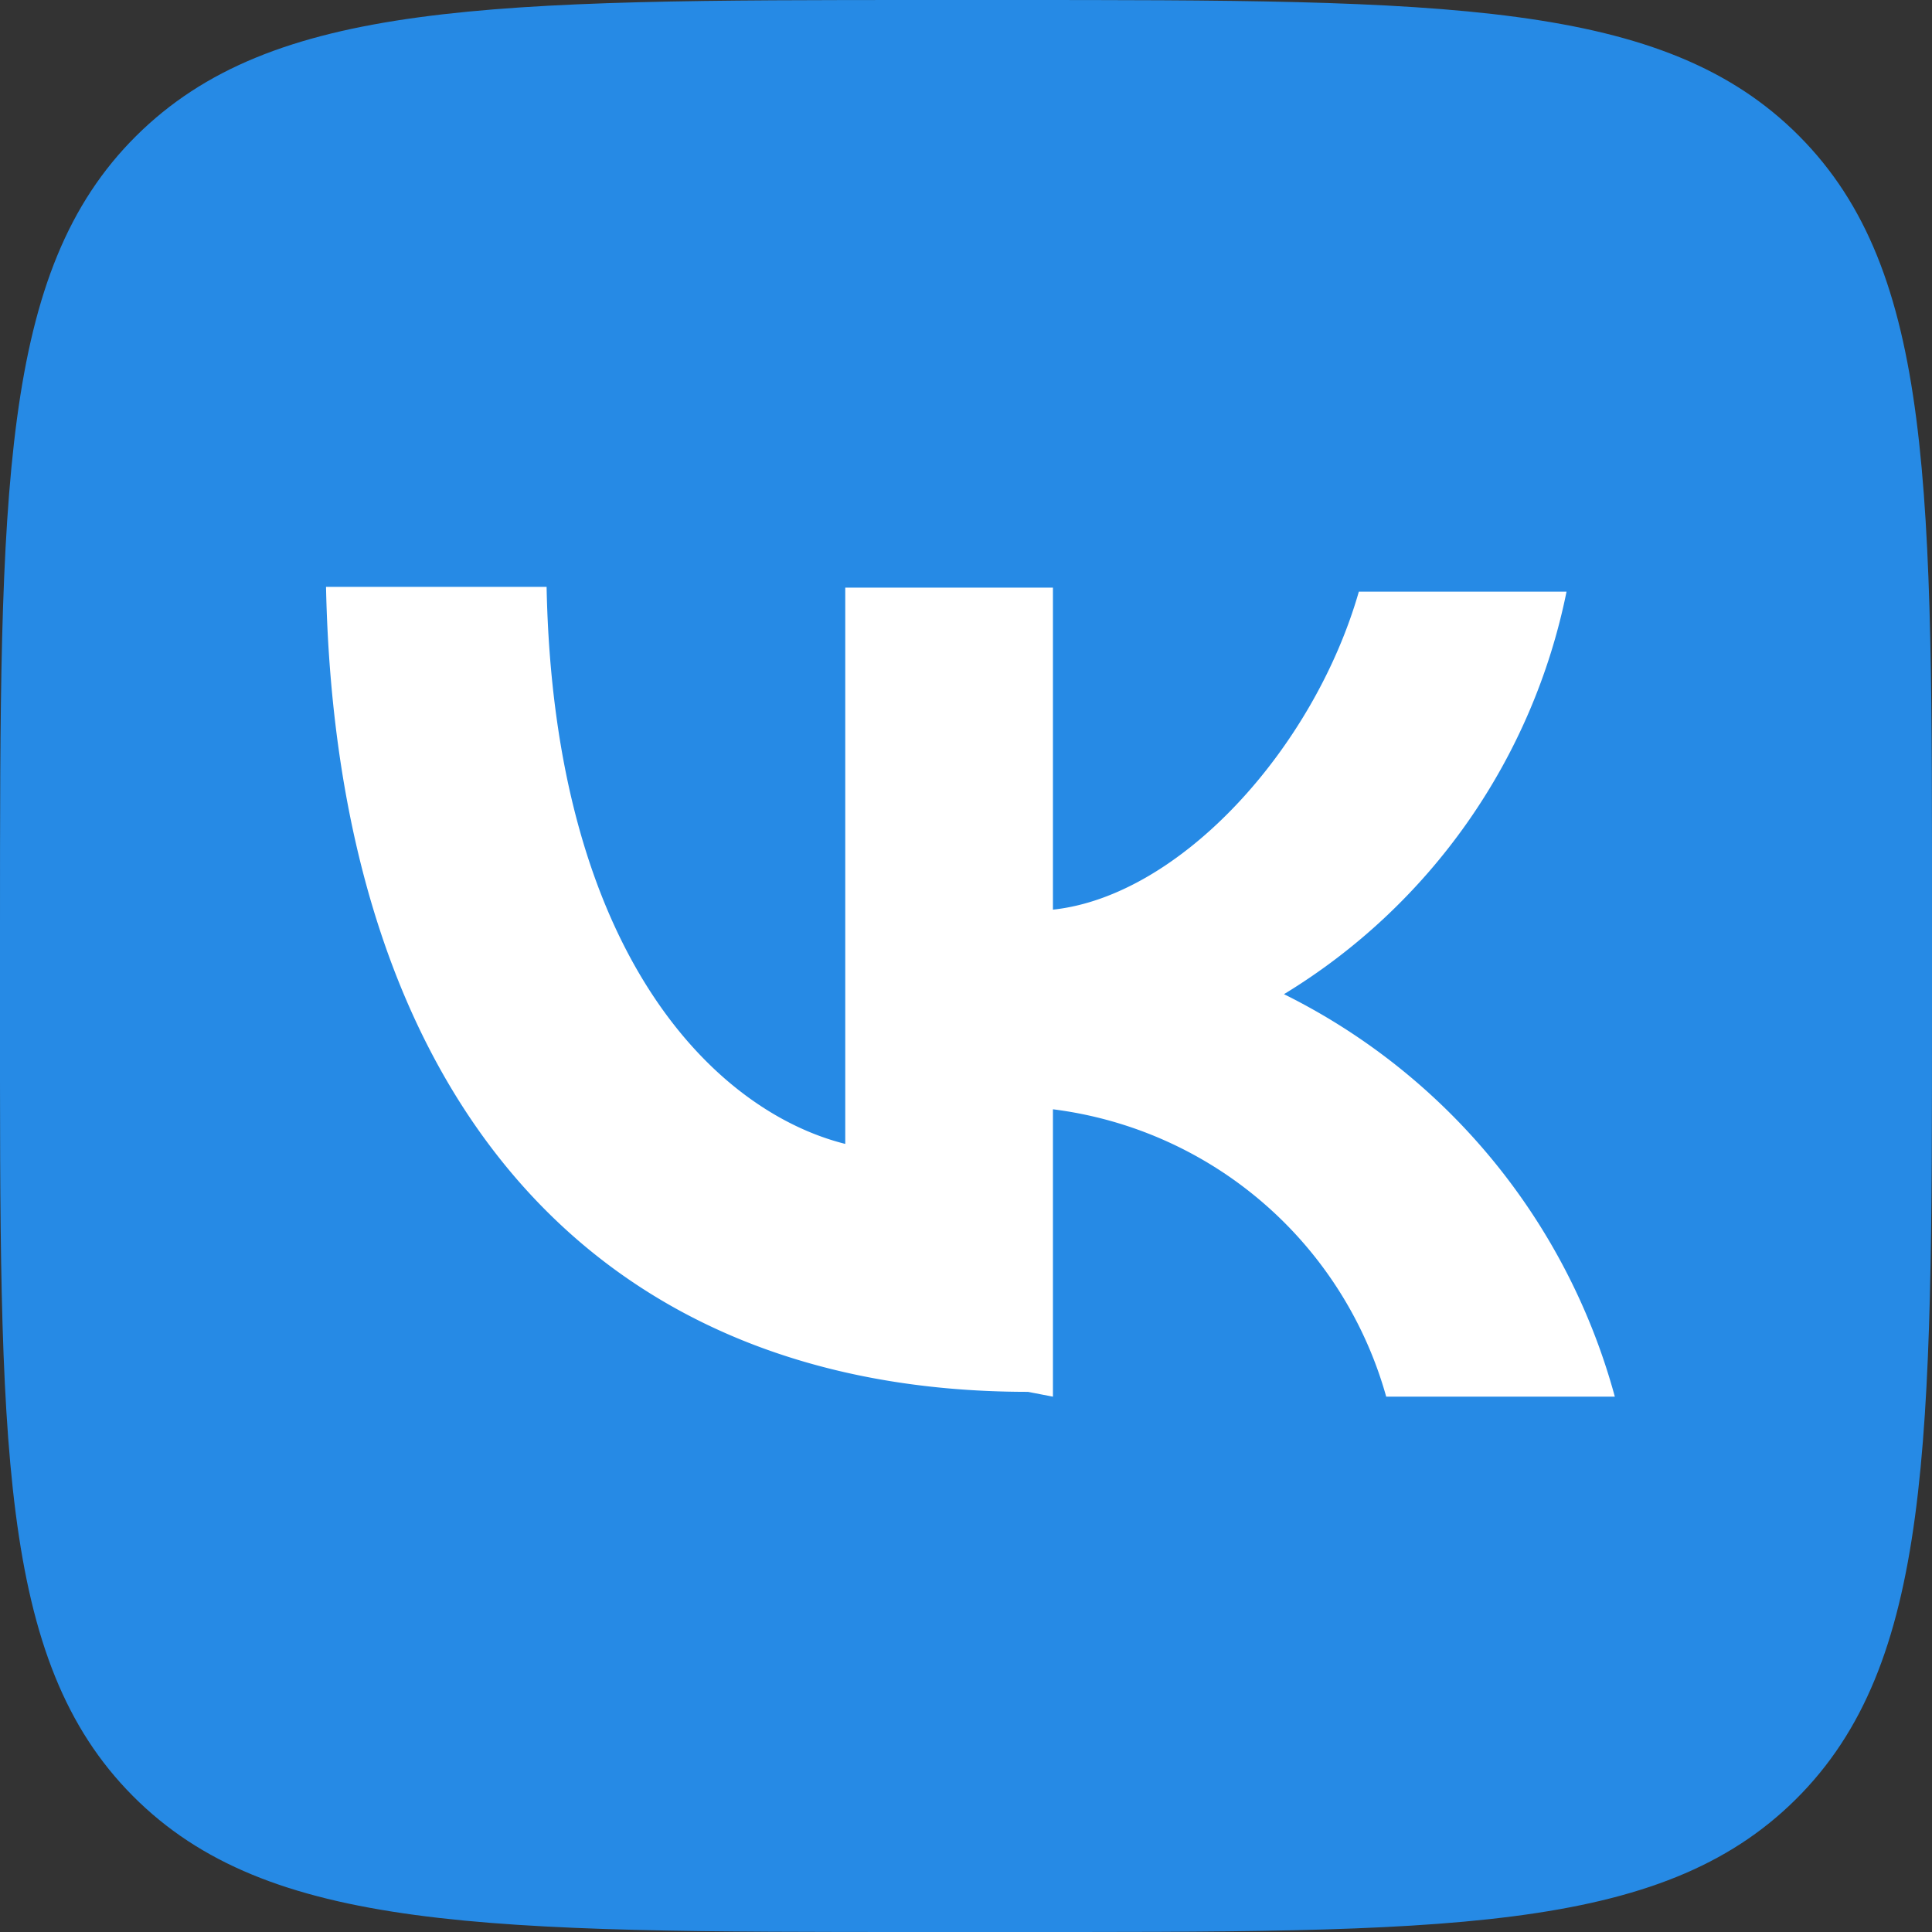
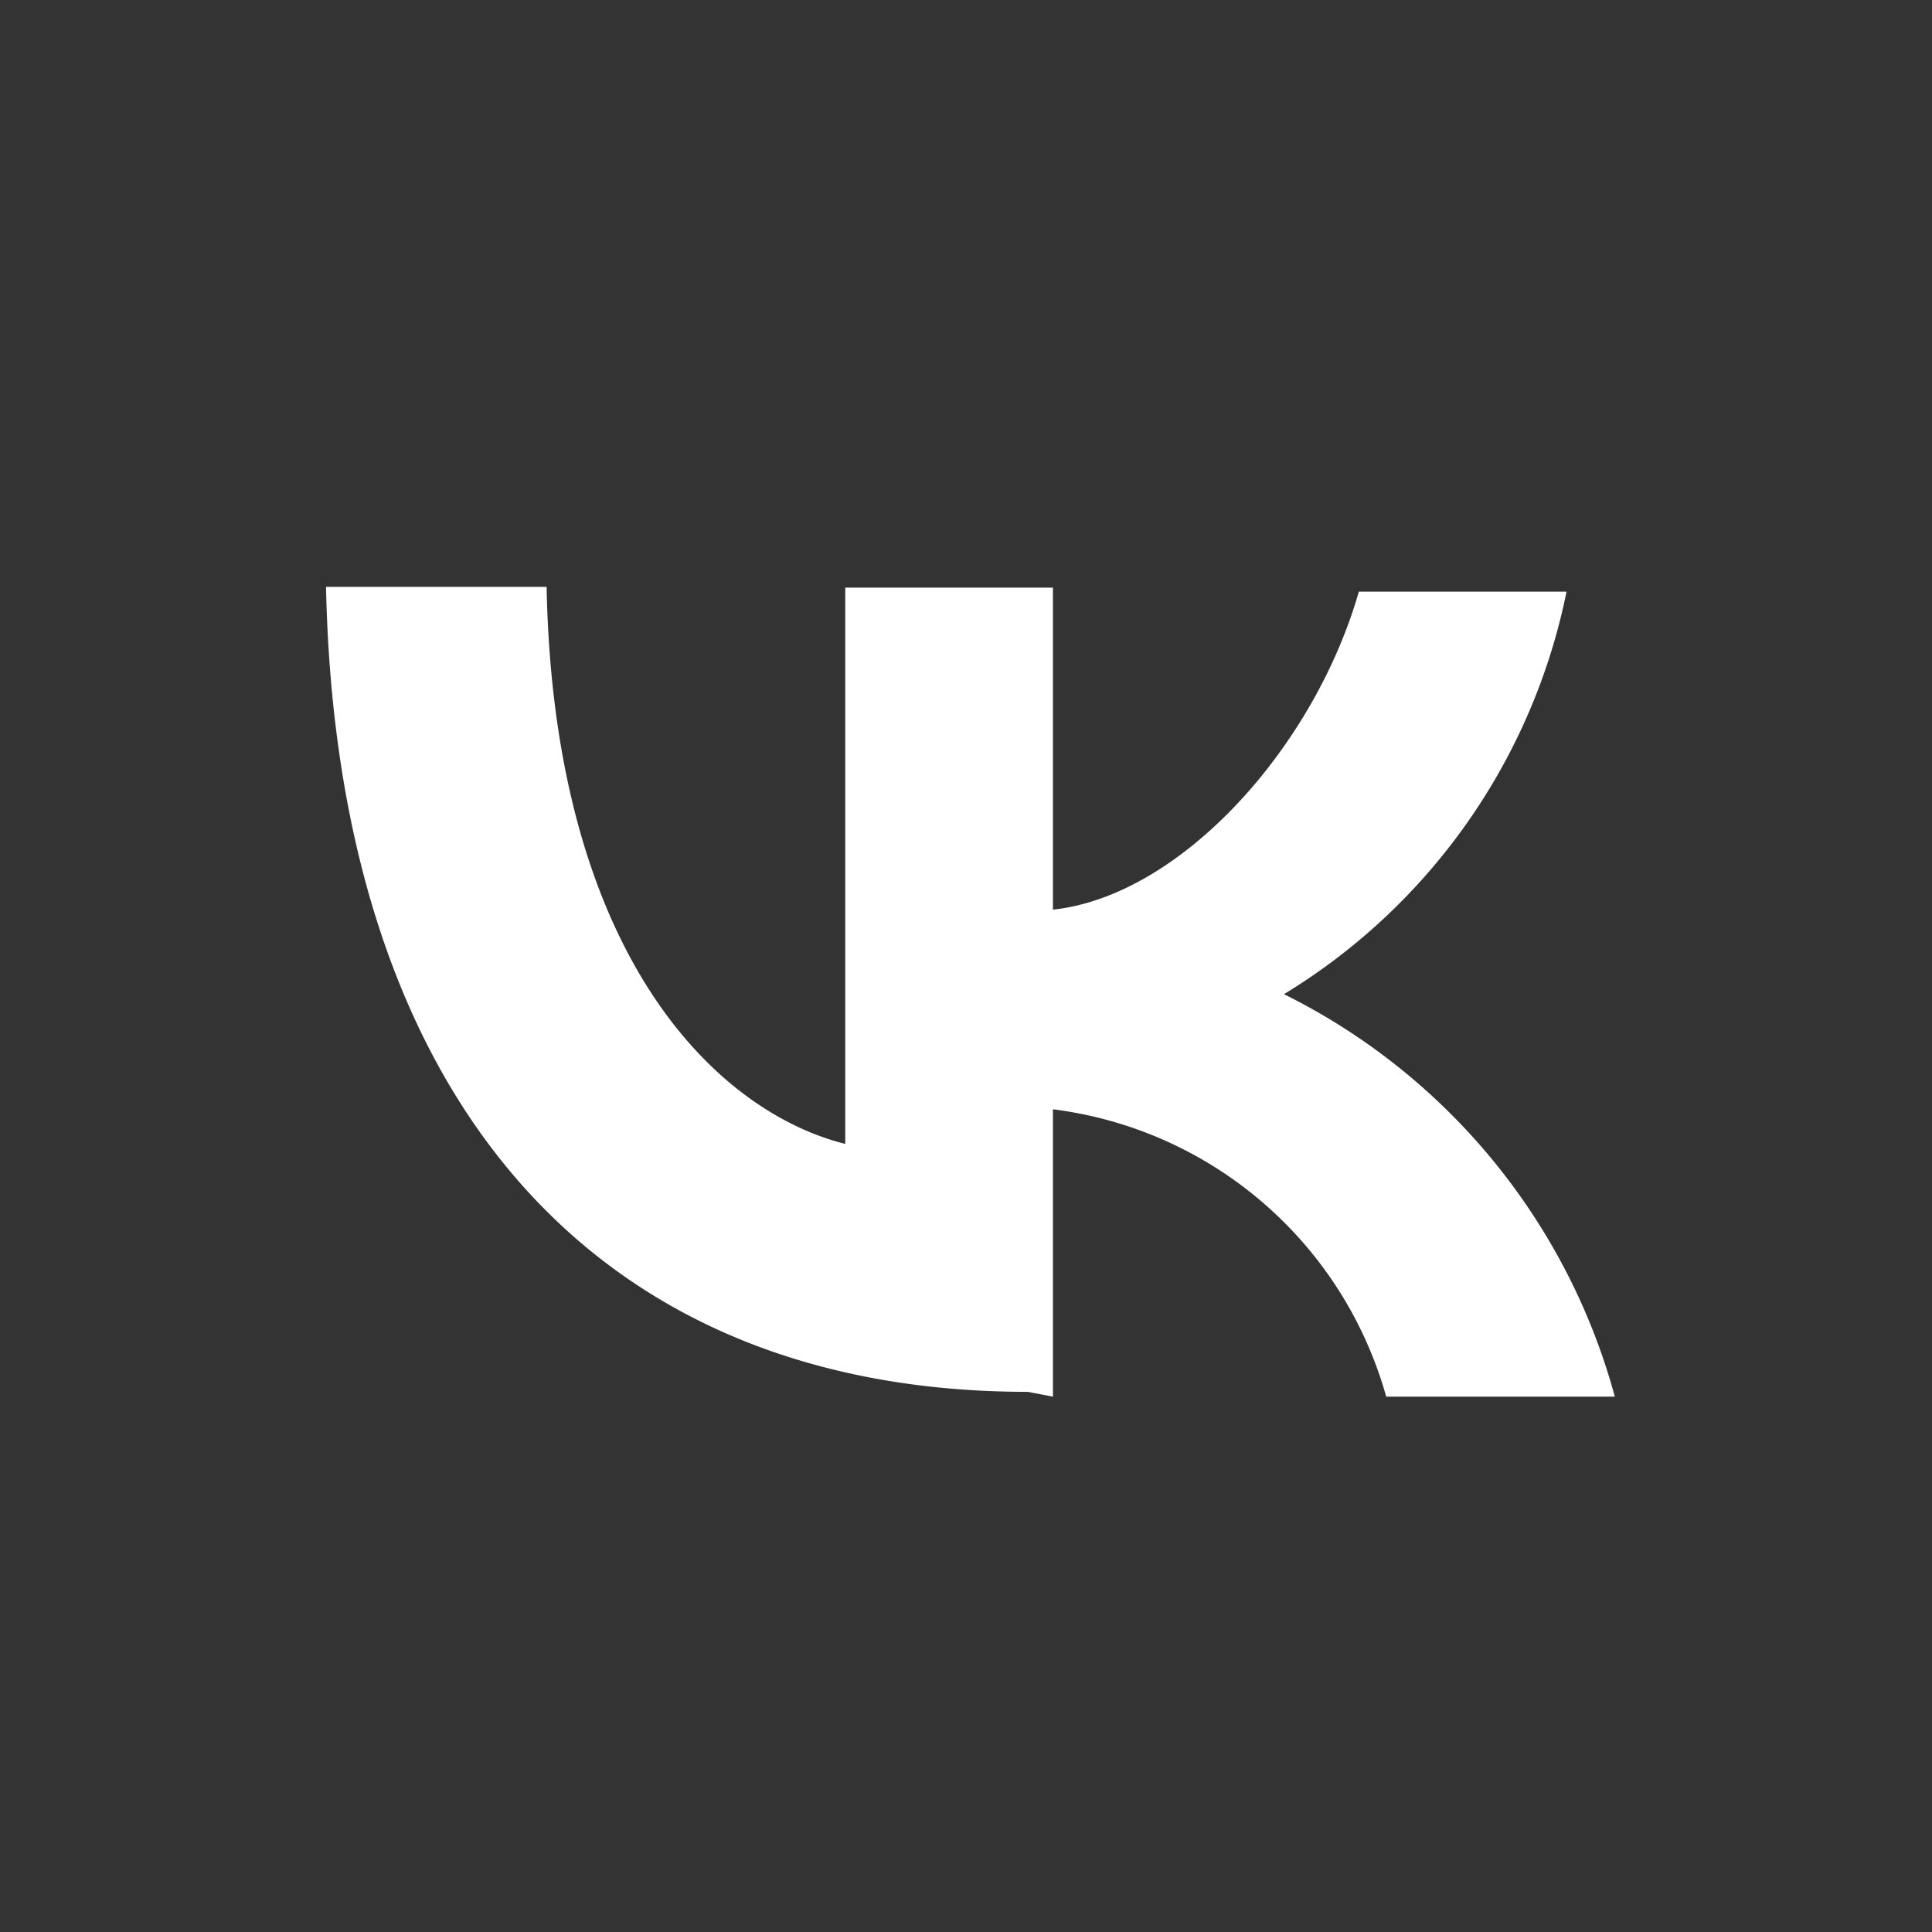
<svg xmlns="http://www.w3.org/2000/svg" id="Layer_1" data-name="Layer 1" viewBox="0 0 24 24">
  <rect x="0" y="0" width="24" height="24" fill="#333333" stroke="none" />
  <defs>
    <style>.cls-1{fill:#268ae5;}.cls-2{fill:#fff;}</style>
  </defs>
-   <path class="cls-1" d="M0,11.52C0,6.09,0,3.37,1.69,1.69S6.09,0,11.52,0h1c5.43,0,8.15,0,9.83,1.69S24,6.09,24,11.52v1c0,5.43,0,8.15-1.69,9.83S17.91,24,12.48,24h-1c-5.43,0-8.15,0-9.83-1.69S0,17.91,0,12.48Z" />
  <path class="cls-2" d="M12.77,17.29c-5.47,0-8.59-3.75-8.72-10H6.79c.09,4.58,2.11,6.52,3.71,6.92V7.3h2.58v4c1.58-.17,3.24-2,3.8-3.95h2.58a7.62,7.62,0,0,1-3.51,5,7.89,7.89,0,0,1,4.11,5H17.22a4.94,4.94,0,0,0-4.14-3.57v3.57Z" />
</svg>